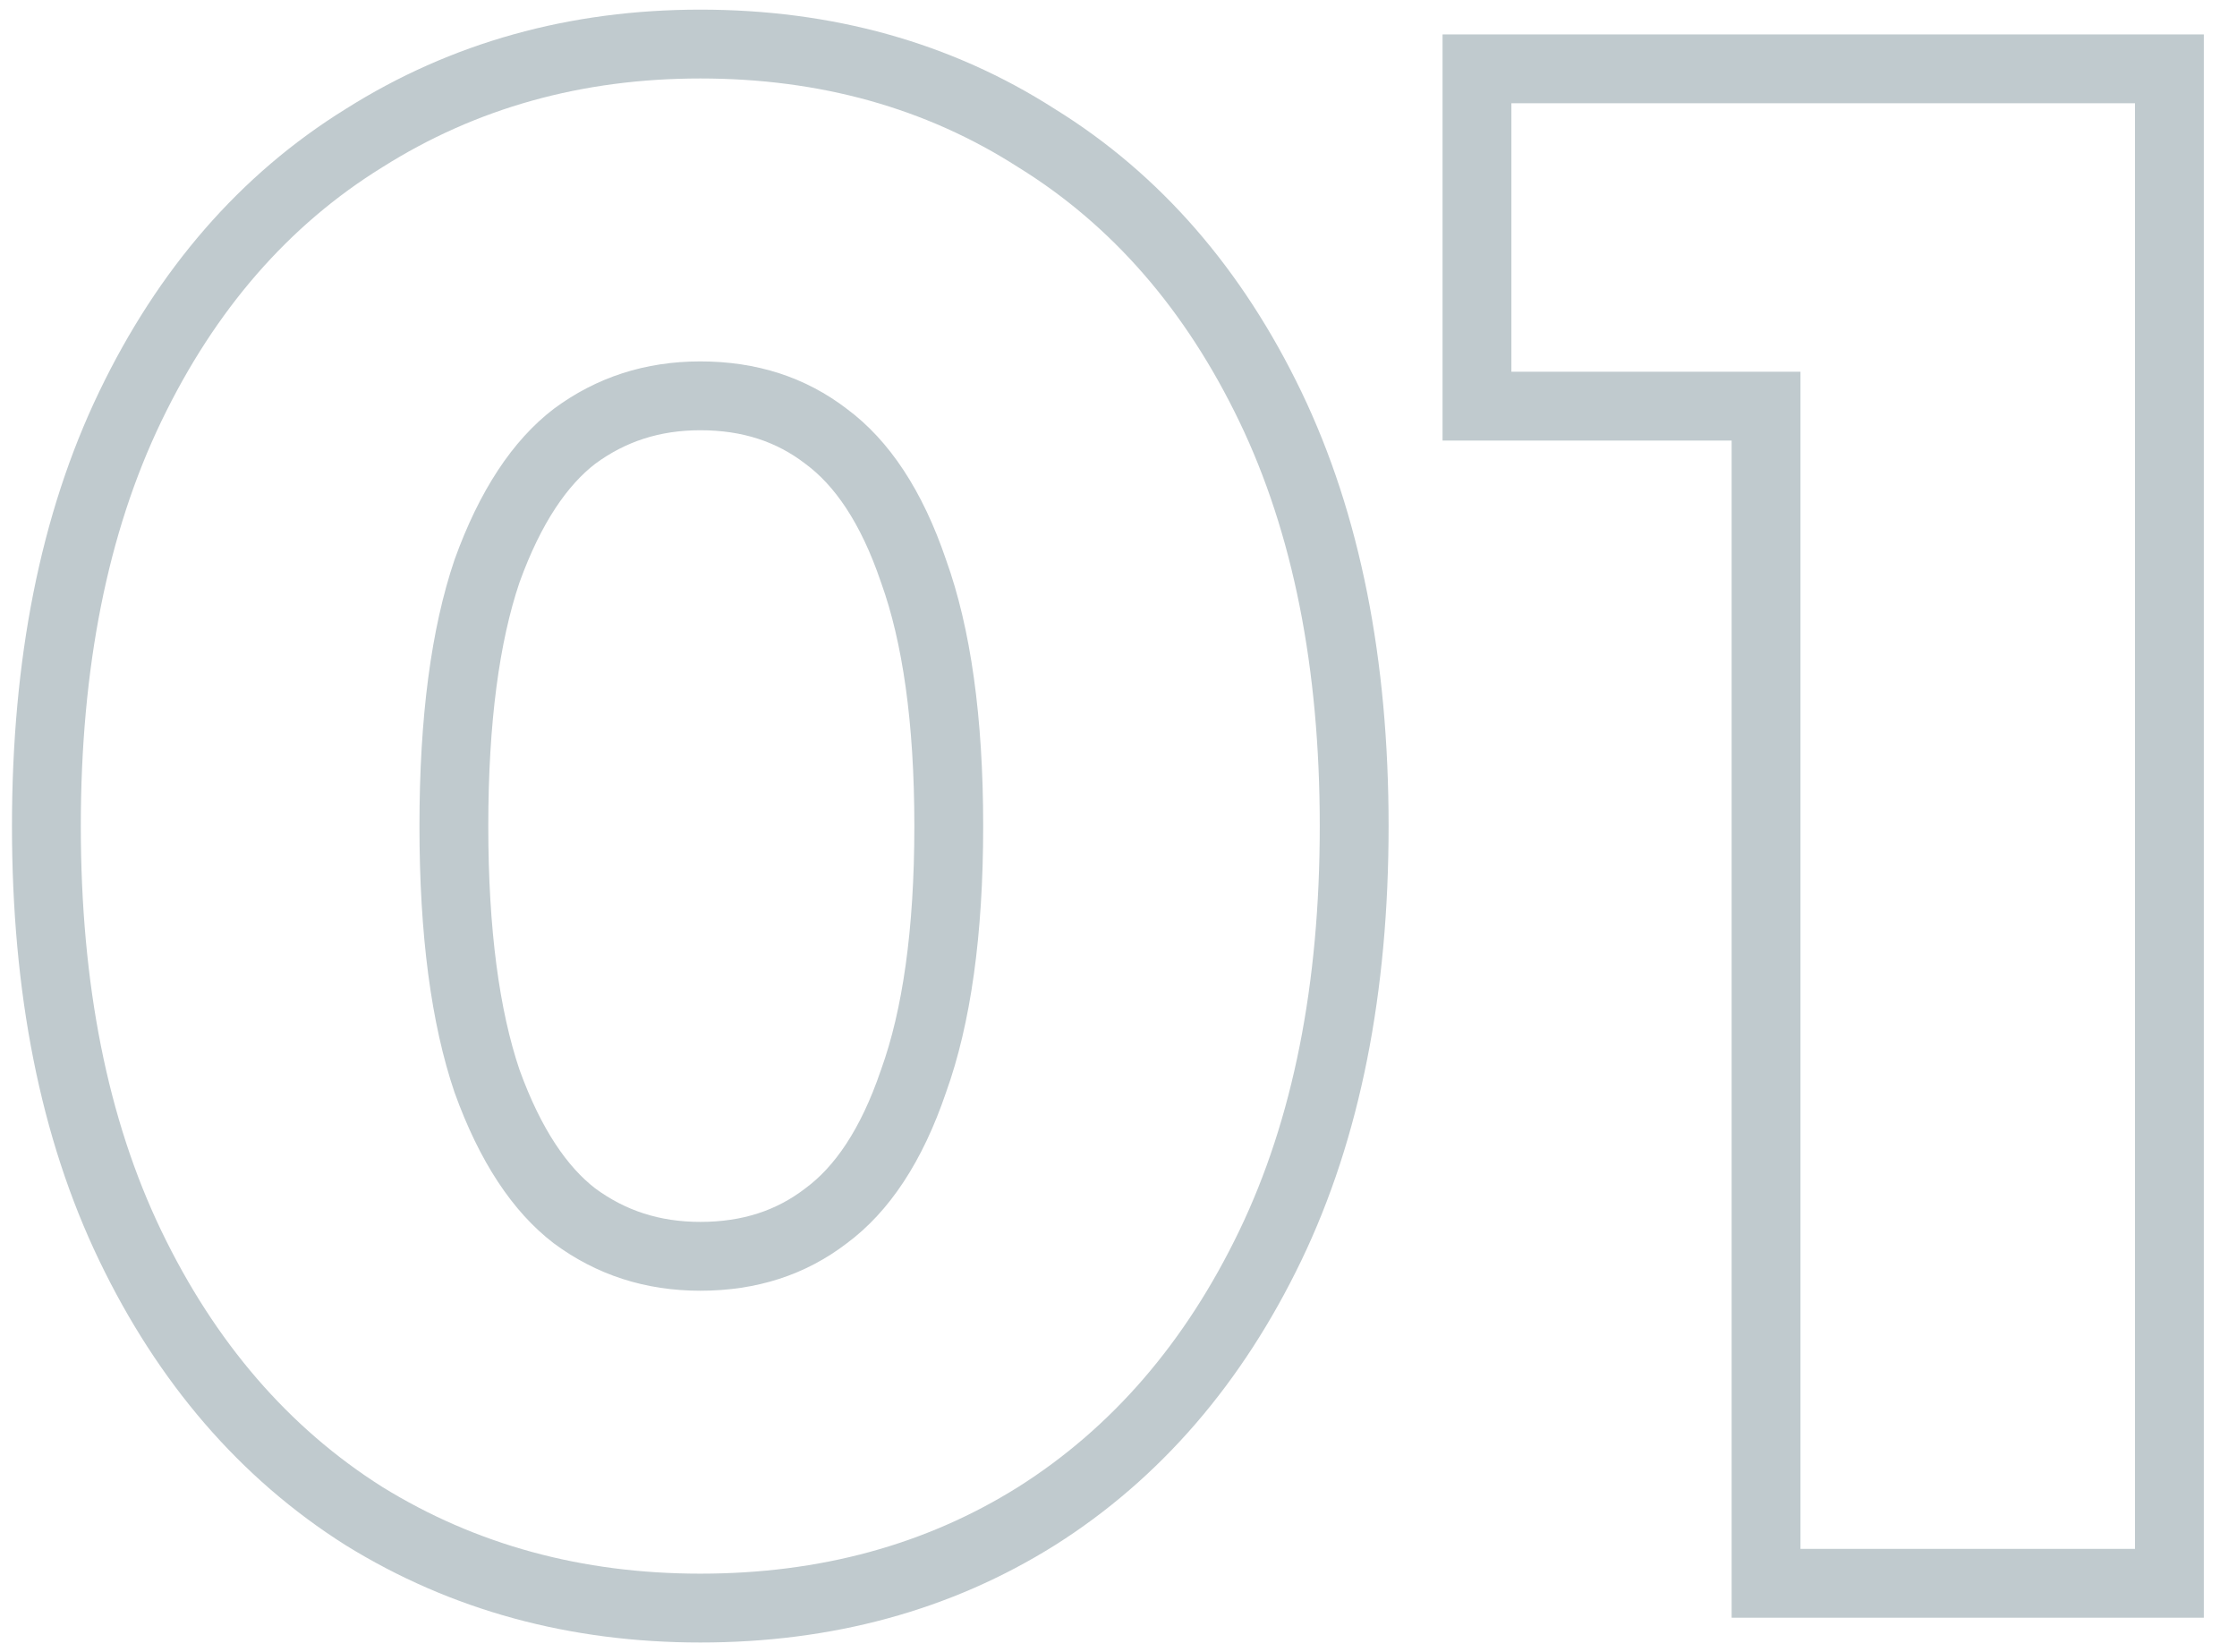
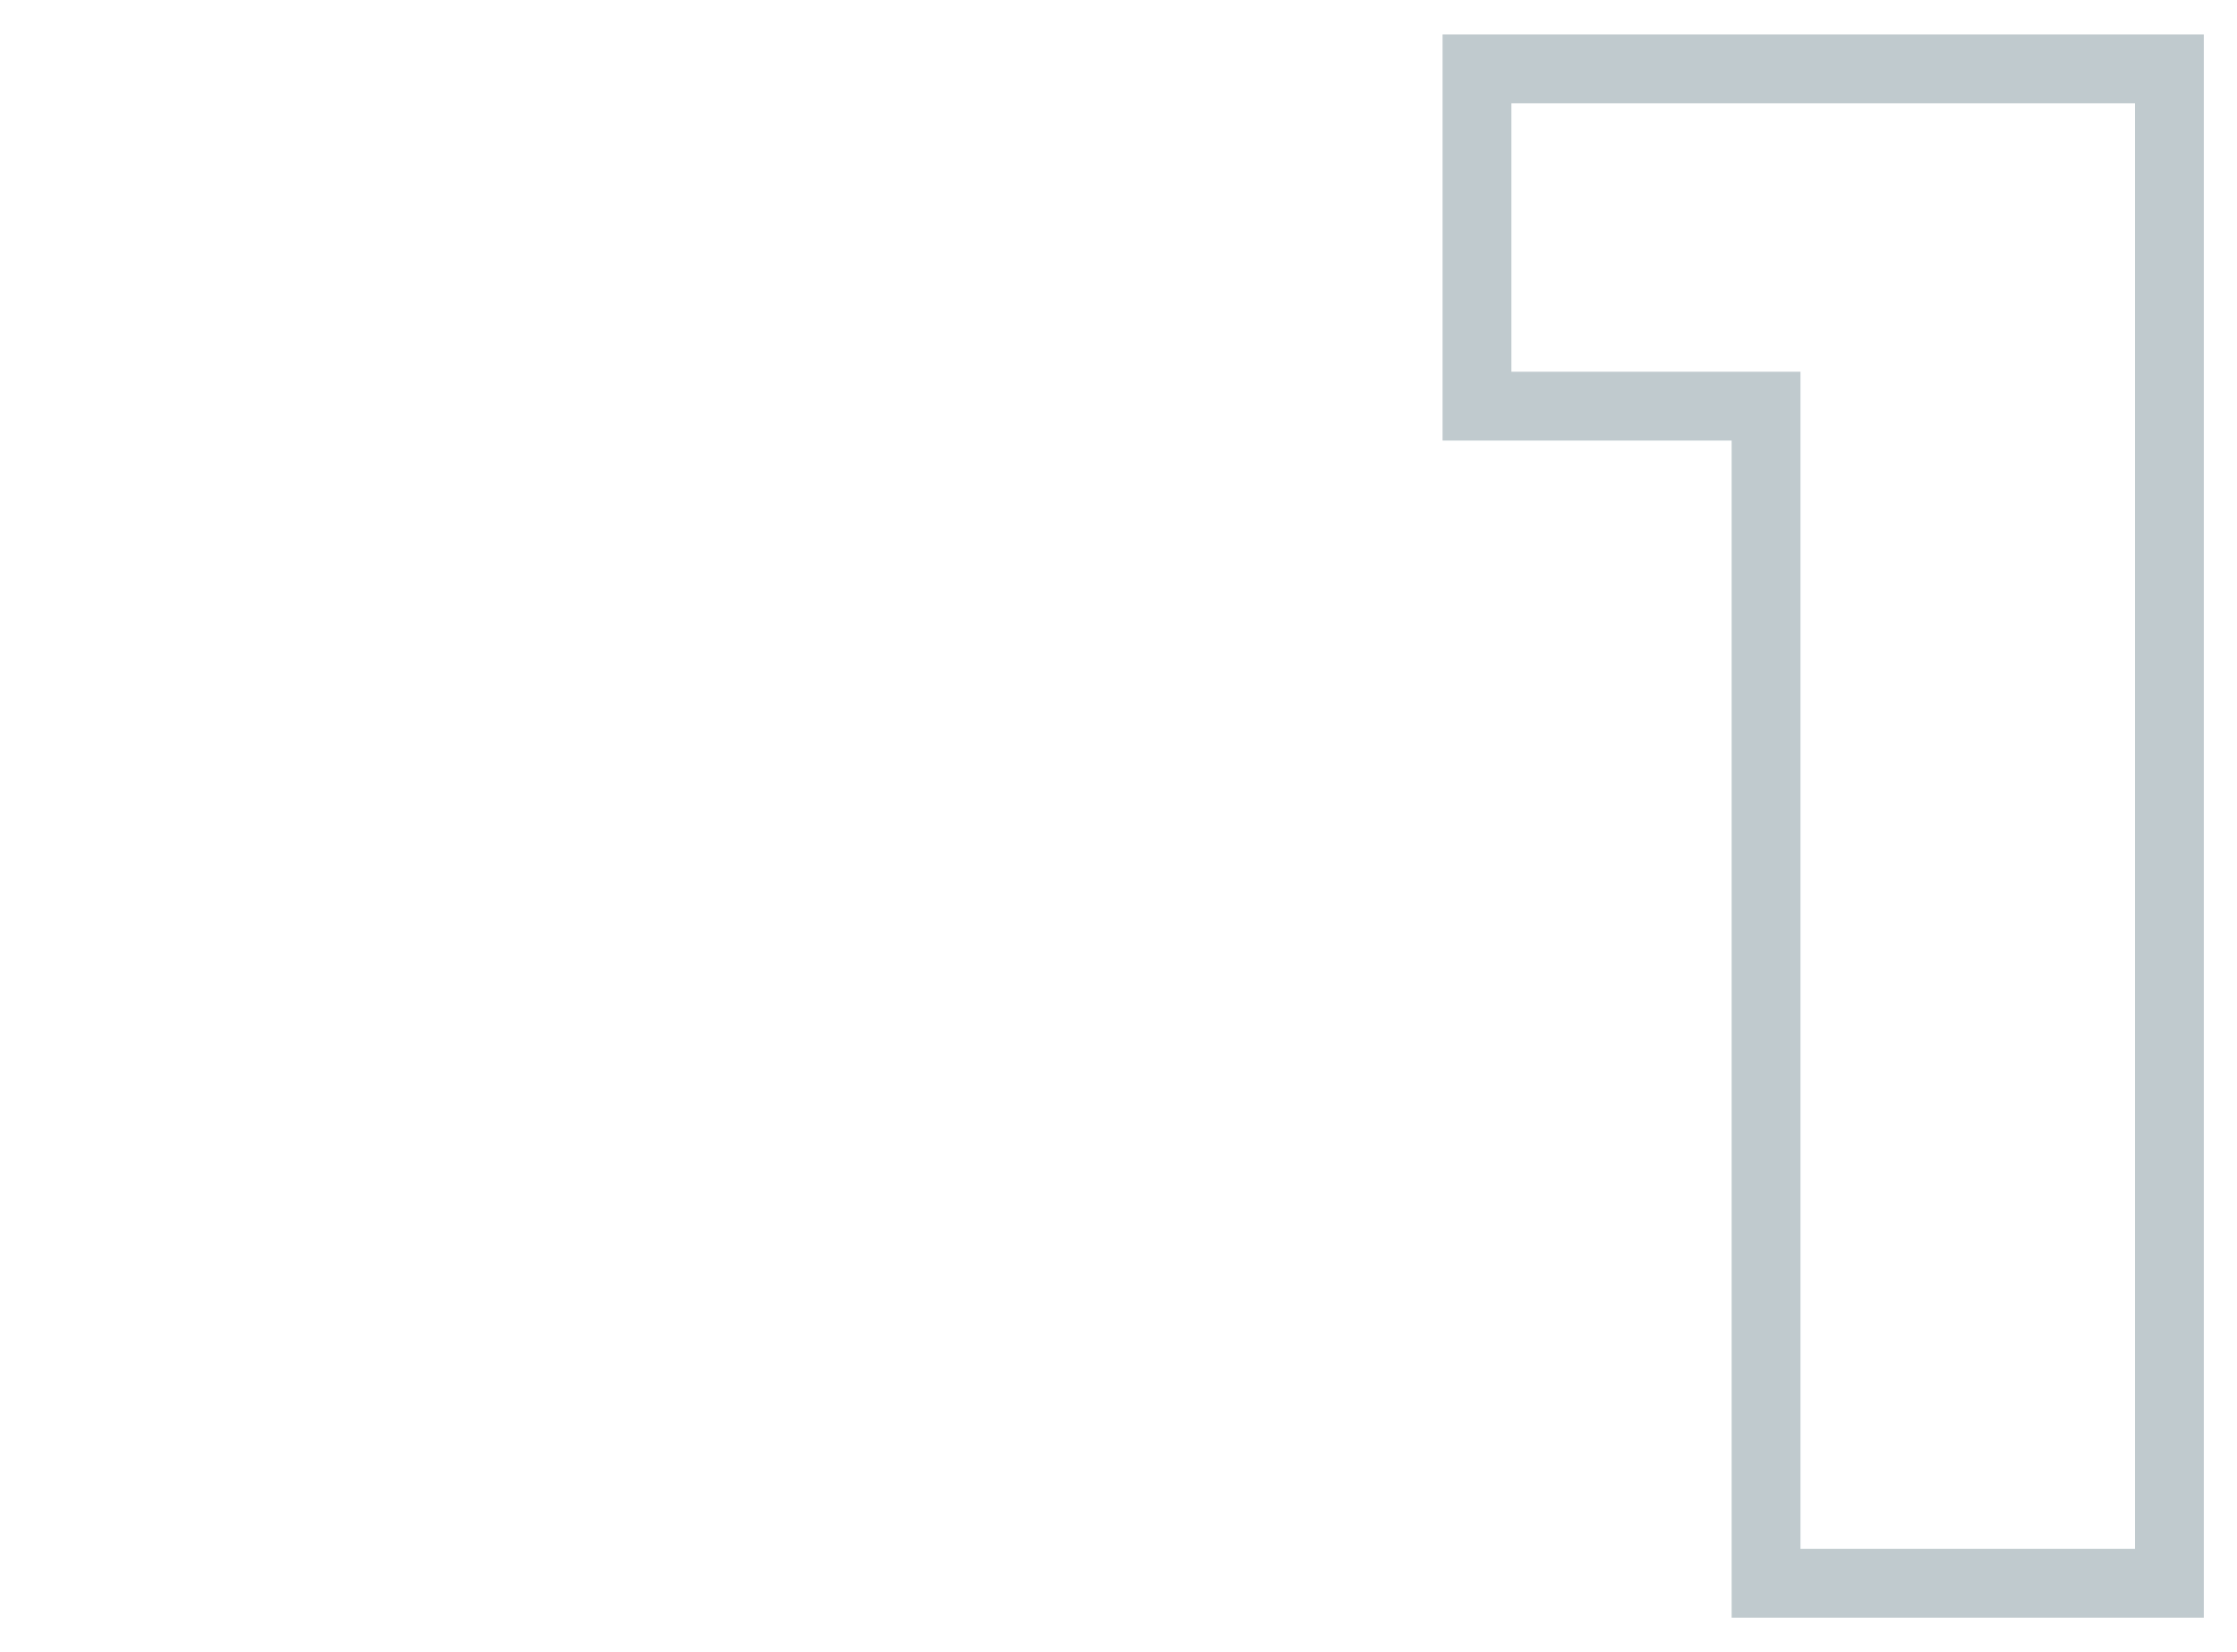
<svg xmlns="http://www.w3.org/2000/svg" width="65" height="48" viewBox="0 0 65 48" fill="none">
  <path fill-rule="evenodd" clip-rule="evenodd" d="M50.316 47V12.8H41.916V1H64.036V47H50.316ZM52.316 10.8V45H62.036V3H43.916V10.8H52.316Z" fill="#C0CACE" />
-   <path fill-rule="evenodd" clip-rule="evenodd" d="M10.048 44.896L10.039 44.891C6.966 42.948 4.588 40.165 2.886 36.628C1.164 33.053 0.348 28.82 0.348 24C0.348 19.181 1.164 14.948 2.886 11.373C4.588 7.836 6.968 5.069 10.048 3.164C13.107 1.232 16.56 0.28 20.348 0.28C24.168 0.28 27.625 1.228 30.653 3.168C33.73 5.072 36.108 7.839 37.81 11.373C39.531 14.948 40.348 19.181 40.348 24C40.348 28.82 39.531 33.053 37.81 36.628C36.107 40.165 33.729 42.948 30.657 44.891L30.65 44.895C27.62 46.794 24.164 47.72 20.348 47.72C16.566 47.72 13.117 46.792 10.057 44.902L10.048 44.896ZM29.588 4.86C26.908 3.14 23.828 2.28 20.348 2.28C16.908 2.28 13.828 3.14 11.108 4.86C8.388 6.54 6.248 9 4.688 12.24C3.128 15.48 2.348 19.4 2.348 24C2.348 28.6 3.128 32.52 4.688 35.76C6.248 39 8.388 41.48 11.108 43.2C13.828 44.88 16.908 45.72 20.348 45.72C23.828 45.72 26.908 44.88 29.588 43.2C32.308 41.48 34.448 39 36.008 35.76C37.568 32.52 38.348 28.6 38.348 24C38.348 19.4 37.568 15.48 36.008 12.24C34.448 9 32.308 6.54 29.588 4.86ZM23.403 34.523L23.416 34.514C24.23 33.91 24.998 32.85 25.594 31.096L25.6 31.08L25.606 31.063C26.219 29.359 26.568 27.031 26.568 24C26.568 20.97 26.219 18.642 25.606 16.938L25.6 16.921L25.594 16.904C24.998 15.151 24.23 14.09 23.416 13.486L23.403 13.477L23.391 13.467C22.57 12.838 21.587 12.5 20.348 12.5C19.166 12.5 18.171 12.829 17.292 13.477C16.503 14.087 15.732 15.16 15.095 16.921C14.515 18.636 14.188 20.972 14.188 24C14.188 27.029 14.515 29.364 15.095 31.08C15.732 32.84 16.503 33.914 17.292 34.524C18.171 35.172 19.166 35.5 20.348 35.5C21.587 35.5 22.57 35.162 23.391 34.533L23.403 34.523ZM16.088 36.12C14.888 35.2 13.928 33.74 13.208 31.74C12.528 29.74 12.188 27.16 12.188 24C12.188 20.84 12.528 18.26 13.208 16.26C13.928 14.26 14.888 12.8 16.088 11.88C17.328 10.96 18.748 10.5 20.348 10.5C21.988 10.5 23.408 10.96 24.608 11.88C25.848 12.8 26.808 14.26 27.488 16.26C28.208 18.26 28.568 20.84 28.568 24C28.568 27.16 28.208 29.74 27.488 31.74C26.808 33.74 25.848 35.2 24.608 36.12C23.408 37.04 21.988 37.5 20.348 37.5C18.748 37.5 17.328 37.04 16.088 36.12Z" fill="#C0CACE" />
</svg>